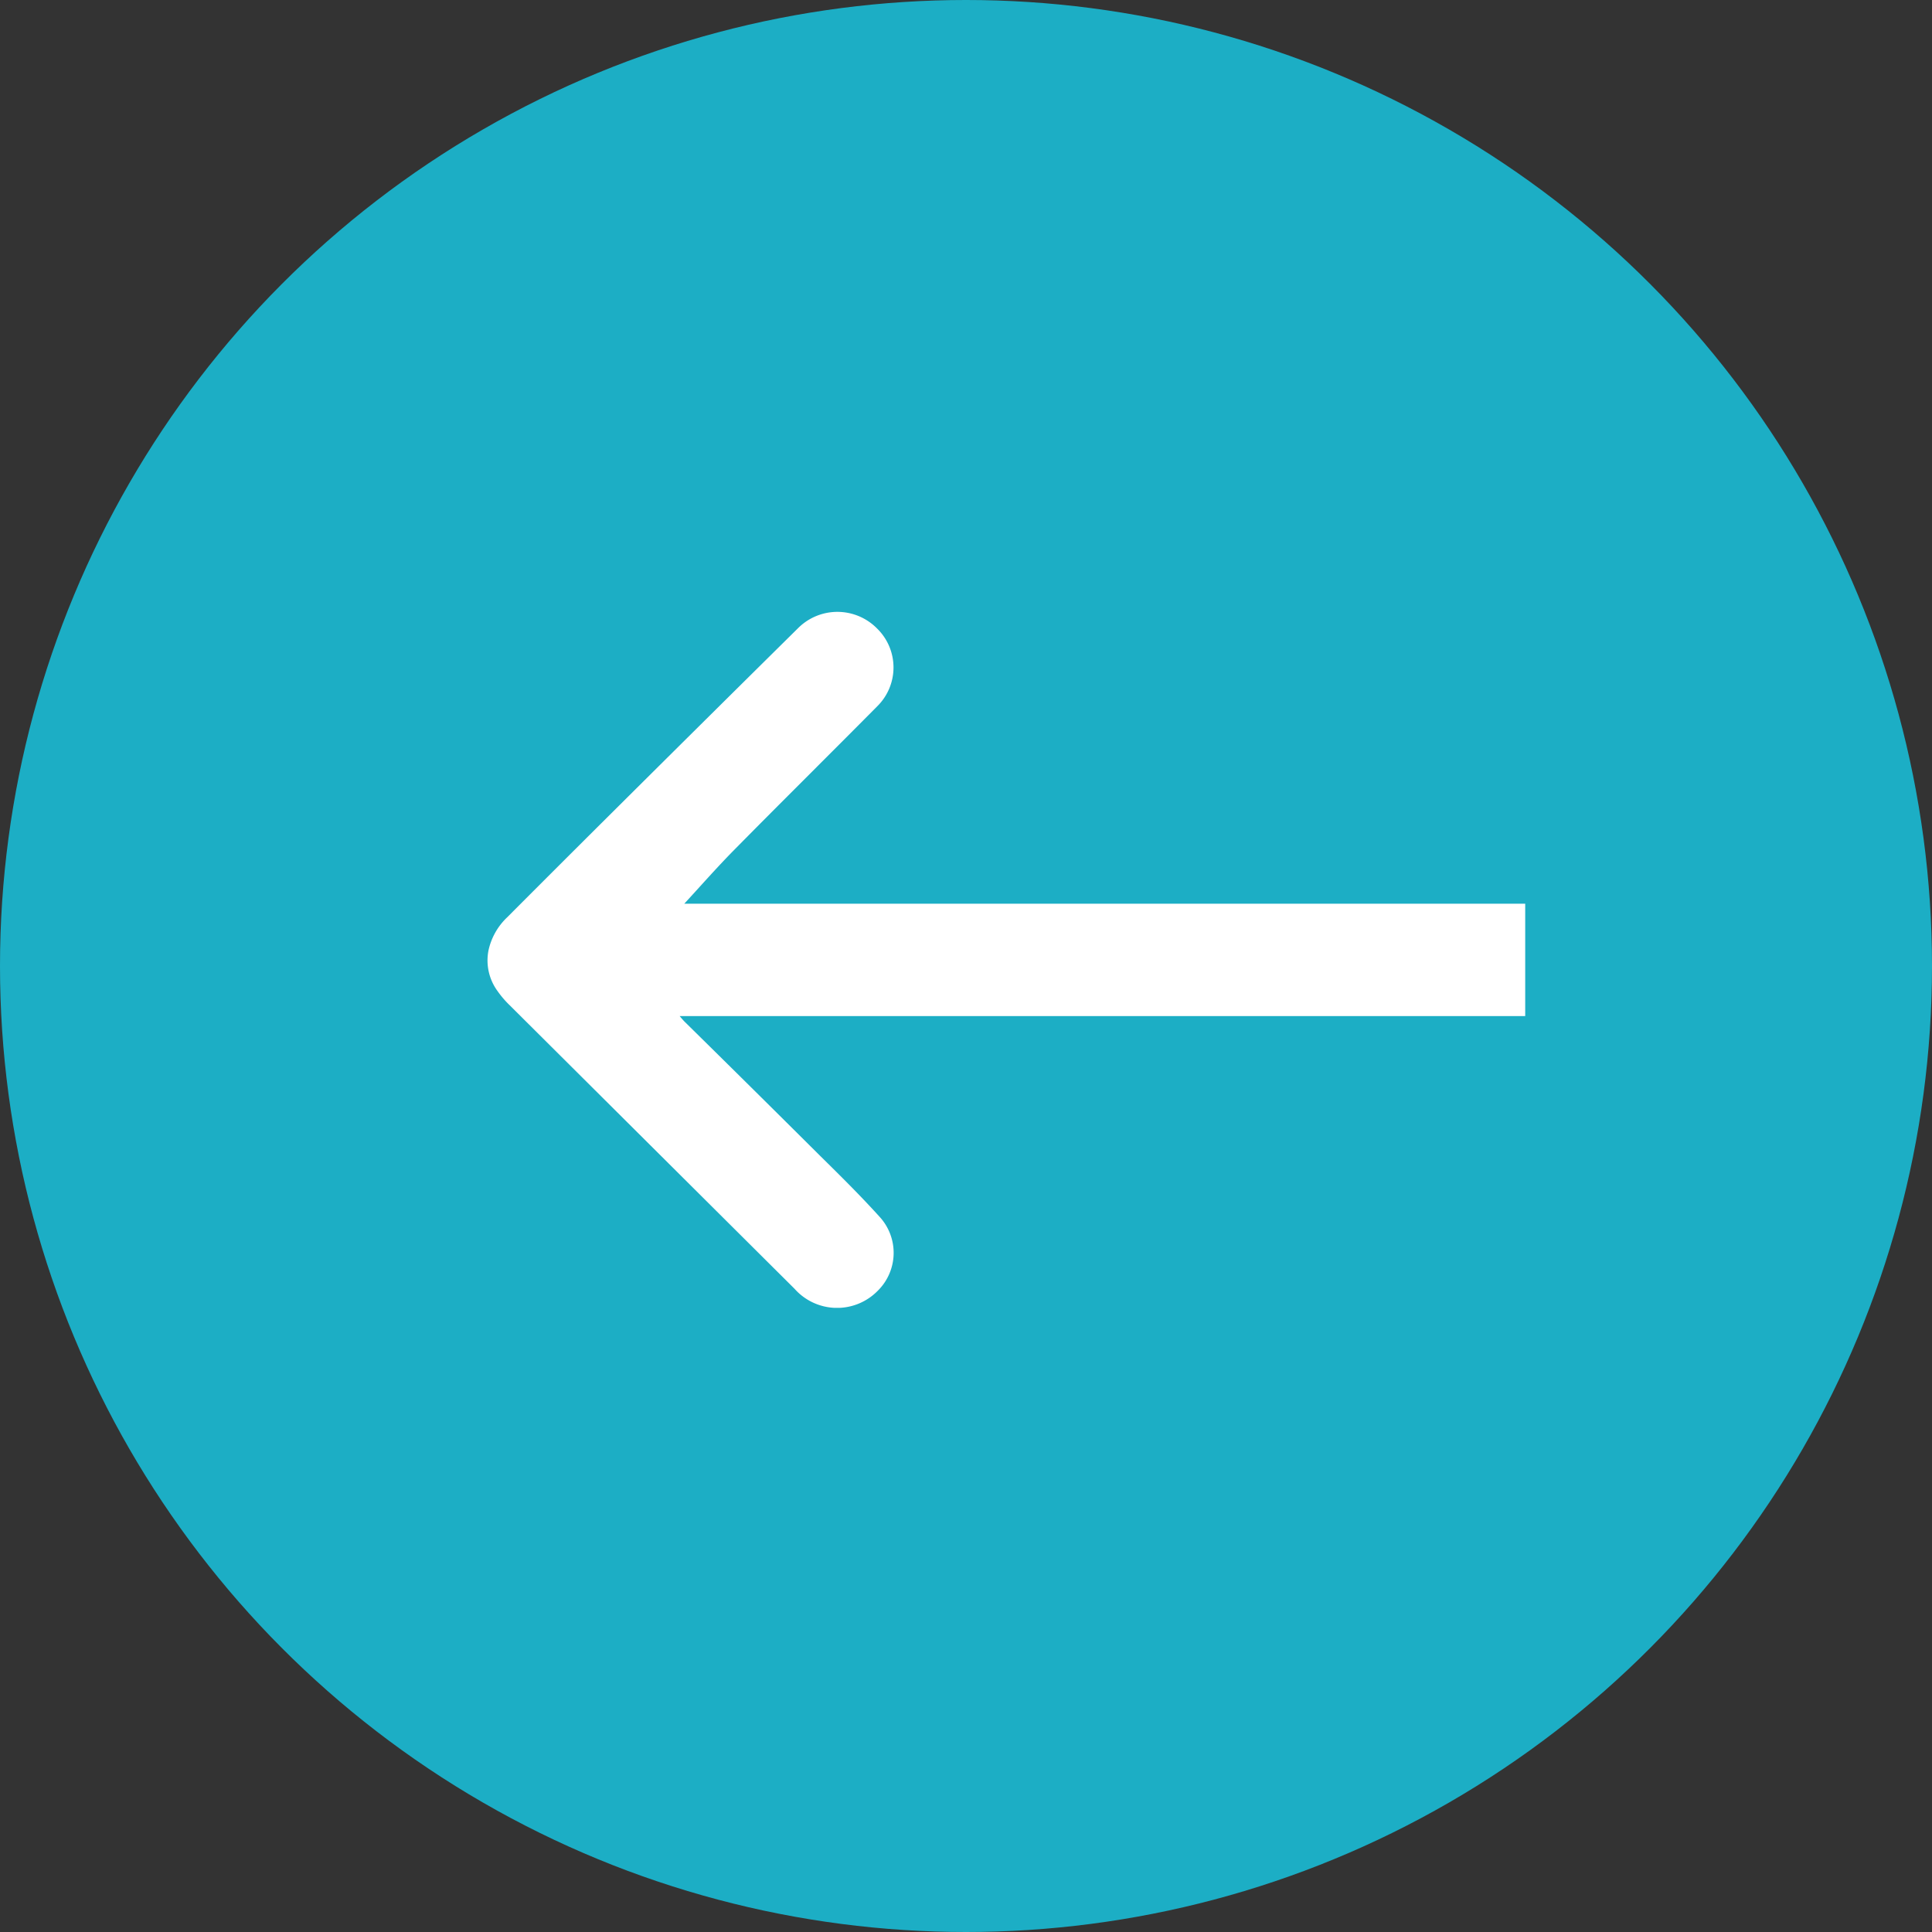
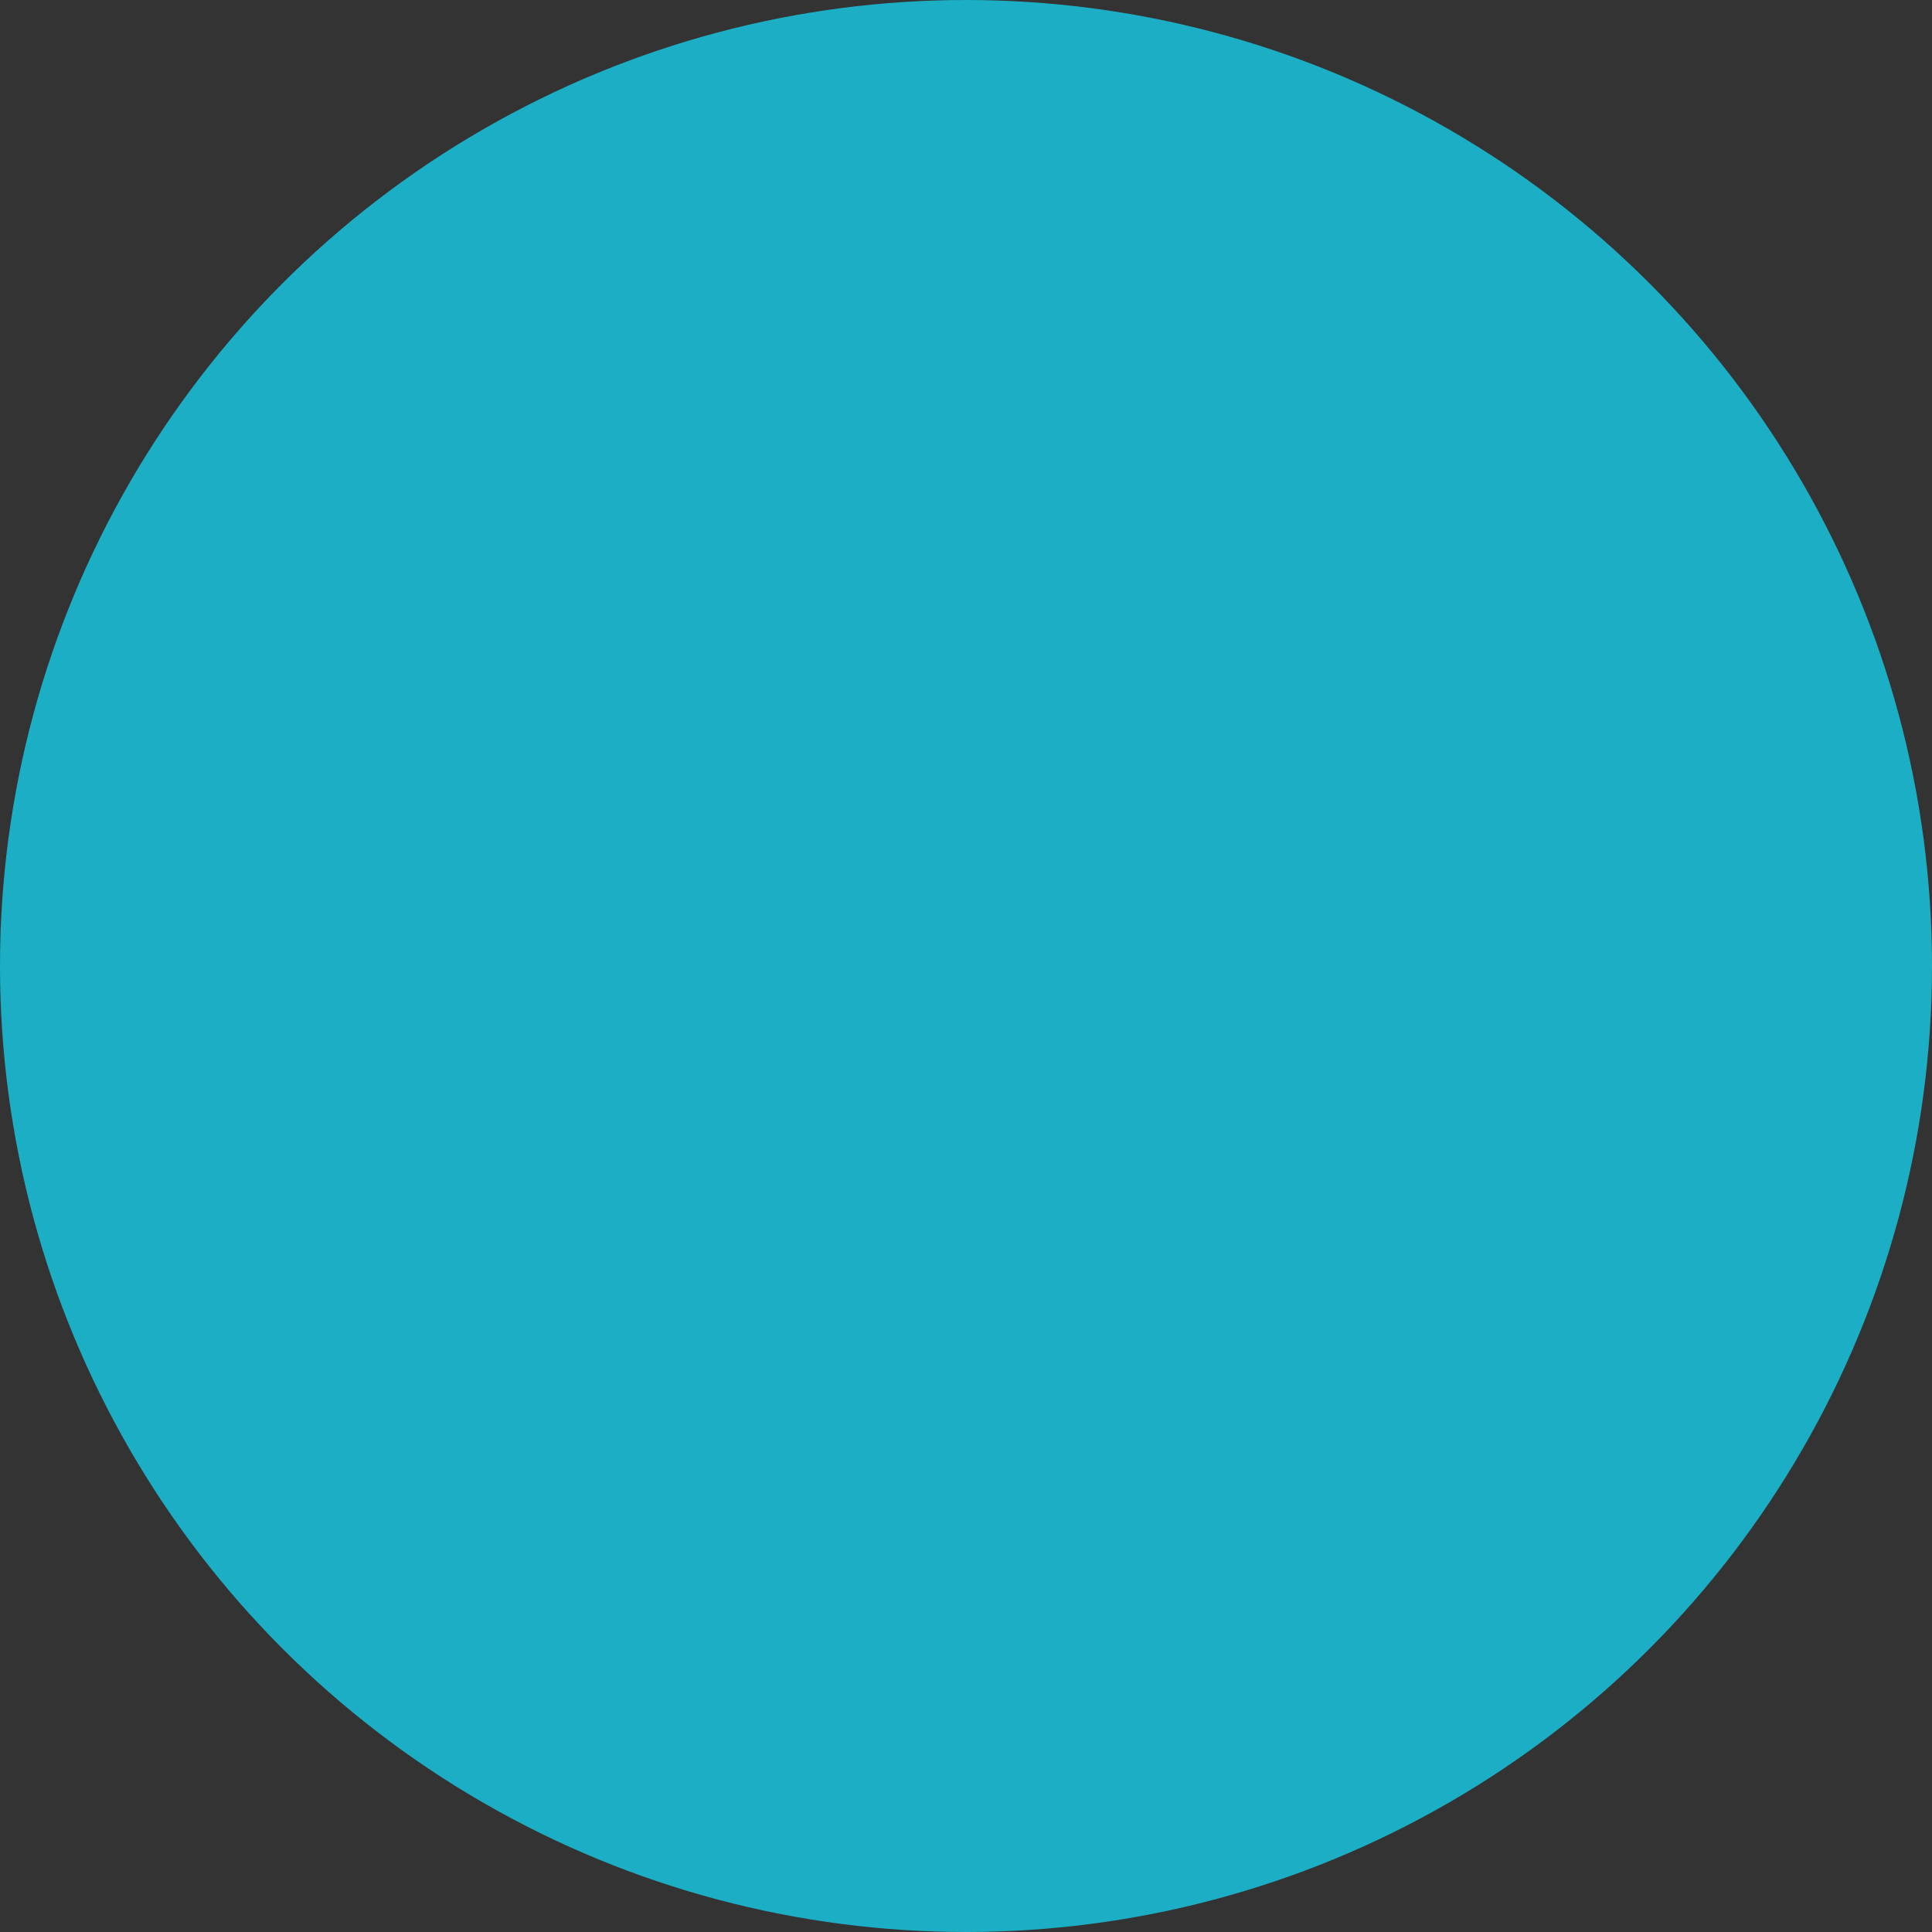
<svg xmlns="http://www.w3.org/2000/svg" width="38" height="38" viewBox="0 0 38 38">
  <rect x="0" y="0" width="38" height="38" fill="#333333" stroke="none" />
  <defs>
    <clipPath id="clip-path">
-       <rect id="Rectángulo_6" data-name="Rectángulo 6" width="22" height="14" transform="translate(0.314 -0.029)" fill="#fff" />
-     </clipPath>
+       </clipPath>
    <clipPath id="clip-path-2">
      <rect id="Rectángulo_5" data-name="Rectángulo 5" width="28.305" height="13.689" fill="#fff" />
    </clipPath>
  </defs>
  <g id="Grupo_36200" data-name="Grupo 36200" transform="translate(-1079.759 -460)">
    <circle id="Elipse_88" data-name="Elipse 88" cx="19" cy="19" r="19" transform="translate(1079.759 460)" fill="#1caec5" />
    <g id="Enmascarar_grupo_1" data-name="Enmascarar grupo 1" transform="translate(1087.444 472.029)" clip-path="url(#clip-path)">
      <g id="Grupo_7" data-name="Grupo 7" transform="translate(1.903 0.005)">
        <g id="Grupo_6" data-name="Grupo 6" clip-path="url(#clip-path-2)">
-           <path id="Trazado_14" data-name="Trazado 14" d="M3.846,5.768c.337-.365.664-.739,1.013-1.092C5.79,3.732,6.733,2.8,7.666,1.858A1.071,1.071,0,0,0,7.659.324a1.094,1.094,0,0,0-1.553,0Q4.28,2.129,2.459,3.94,1.421,4.972.387,6.009a1.269,1.269,0,0,0-.367.65,1.02,1.02,0,0,0,.178.8,1.913,1.913,0,0,0,.242.282q2.8,2.787,5.6,5.574a1.118,1.118,0,0,0,1.635.04,1.047,1.047,0,0,0,.033-1.461c-.37-.409-.765-.8-1.157-1.186Q5.218,9.381,3.88,8.064c-.028-.028-.054-.058-.1-.113h23.3a1.141,1.141,0,0,0,1.047-.5,1.087,1.087,0,0,0-.741-1.683,2.526,2.526,0,0,0-.385-.027H3.8l.042.026" transform="translate(0 0)" fill="#fff" />
-         </g>
+           </g>
      </g>
    </g>
  </g>
</svg>